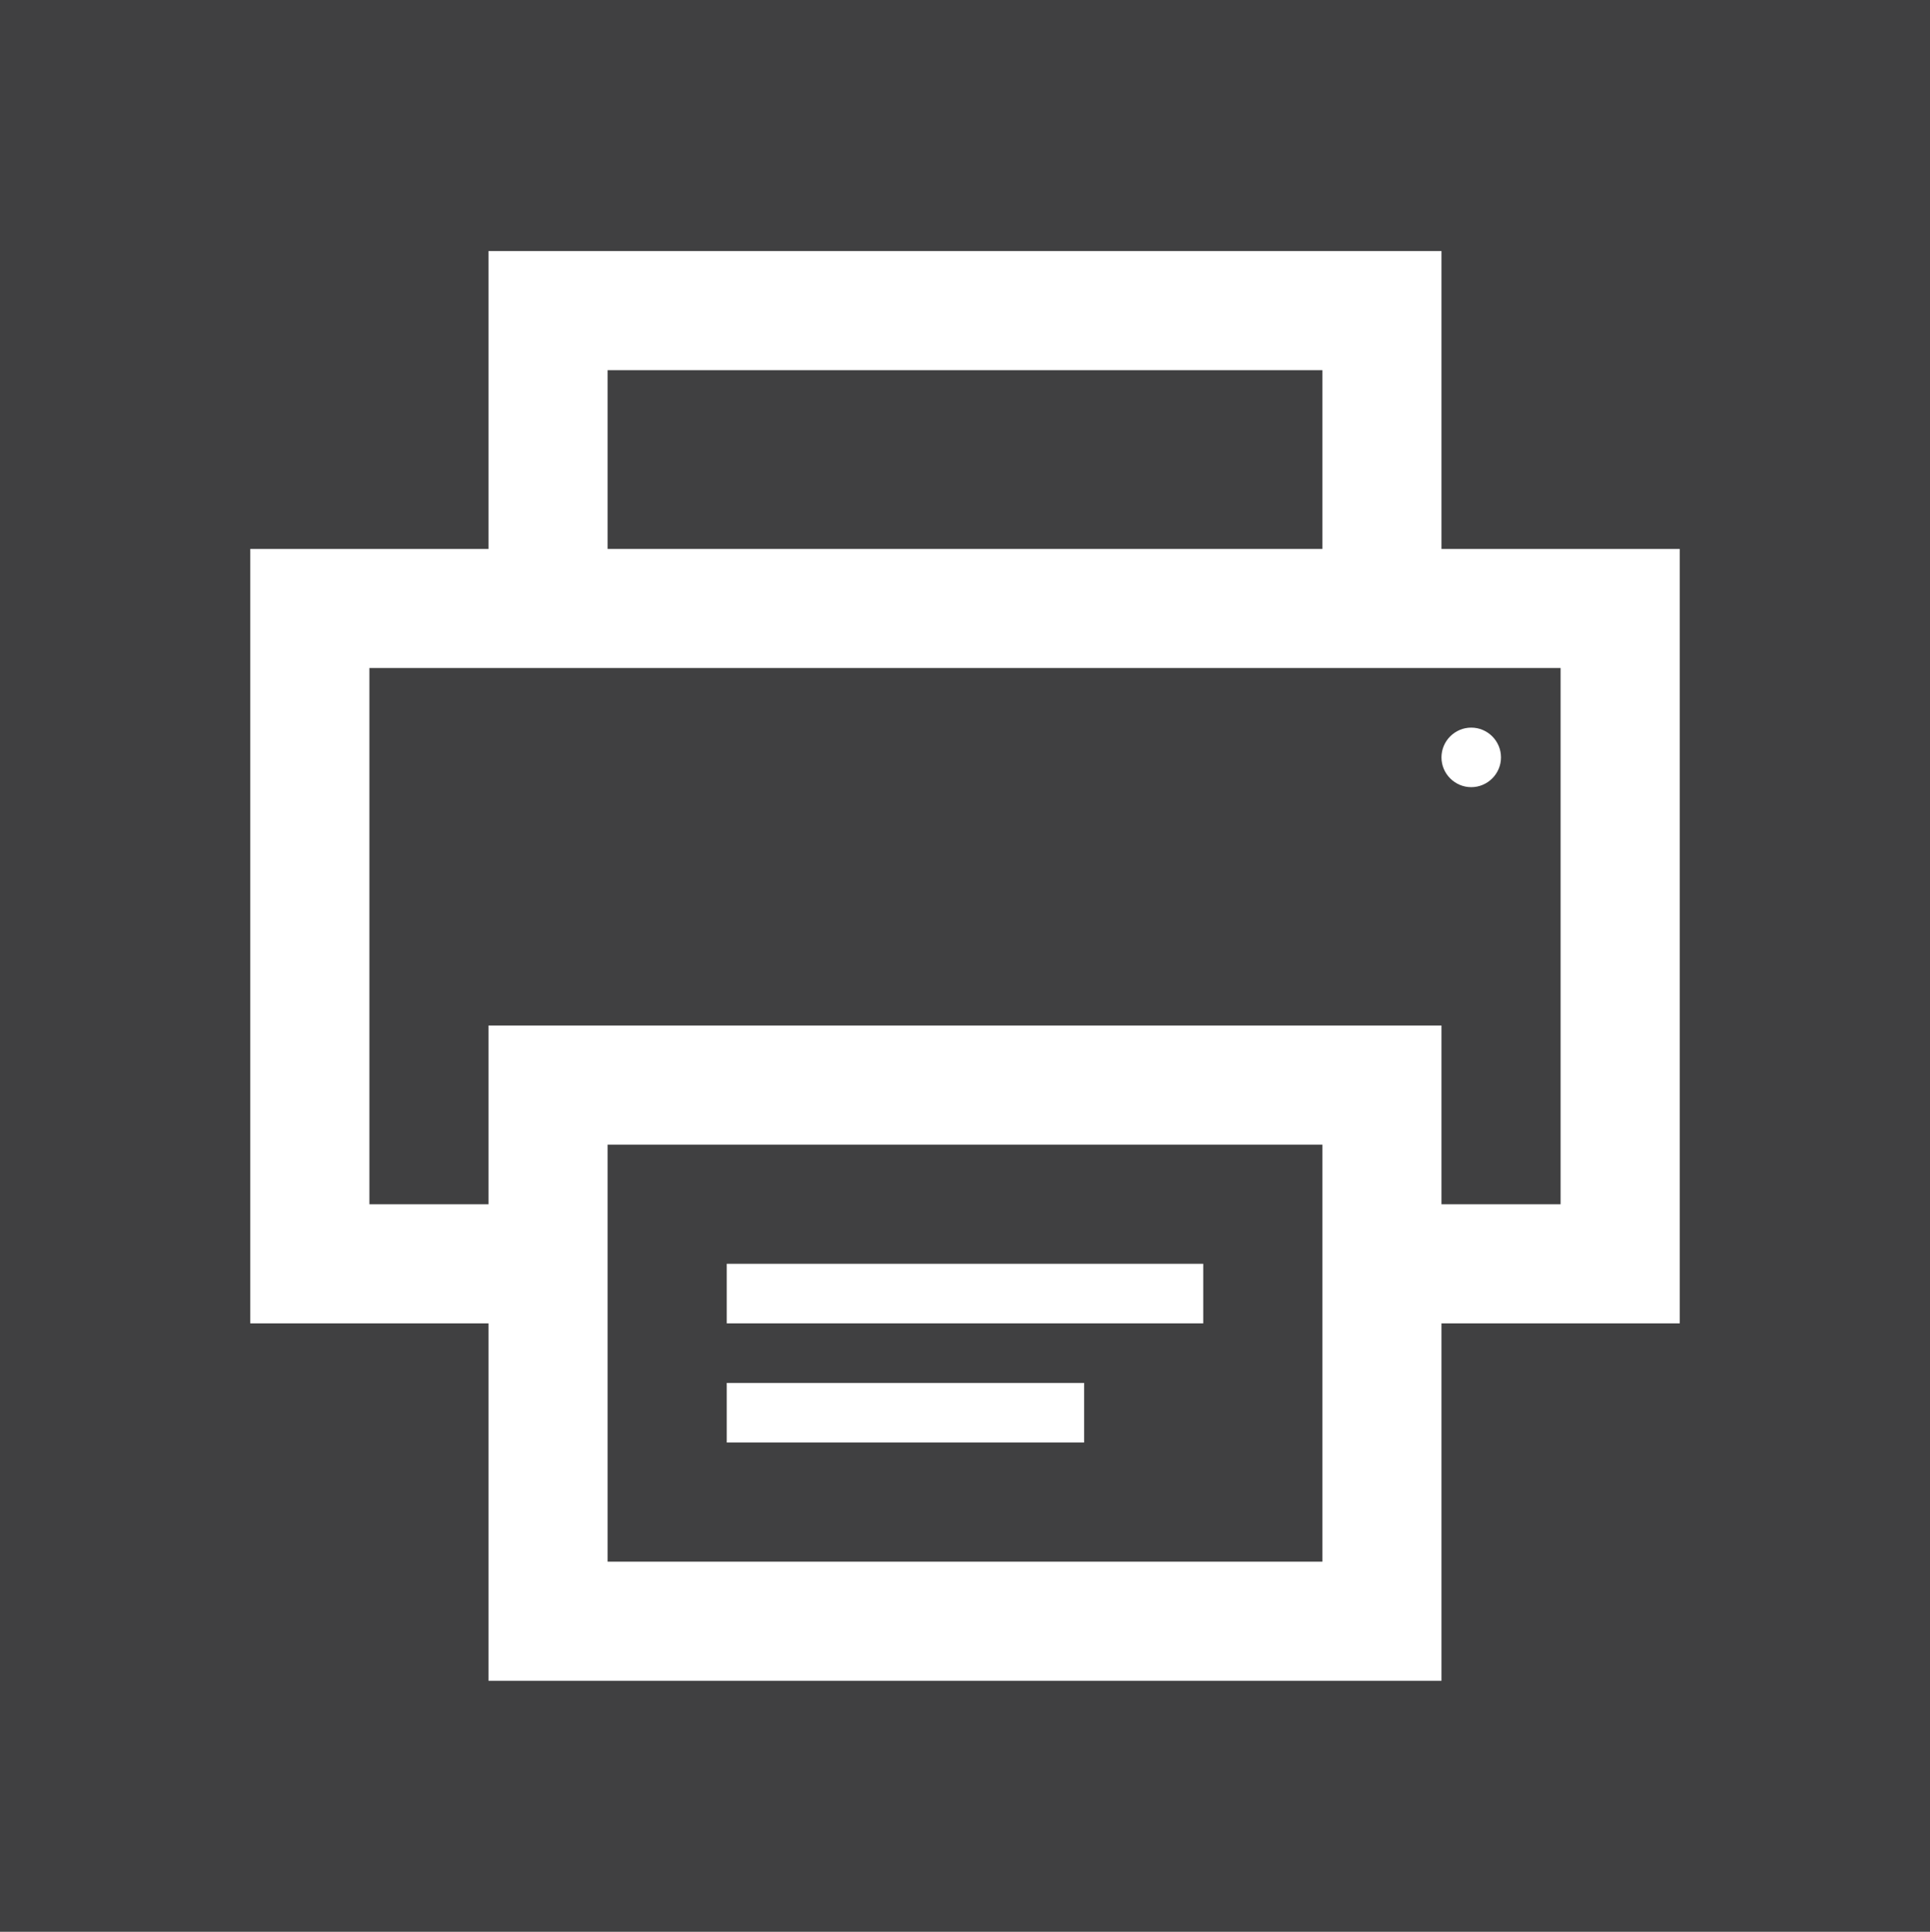
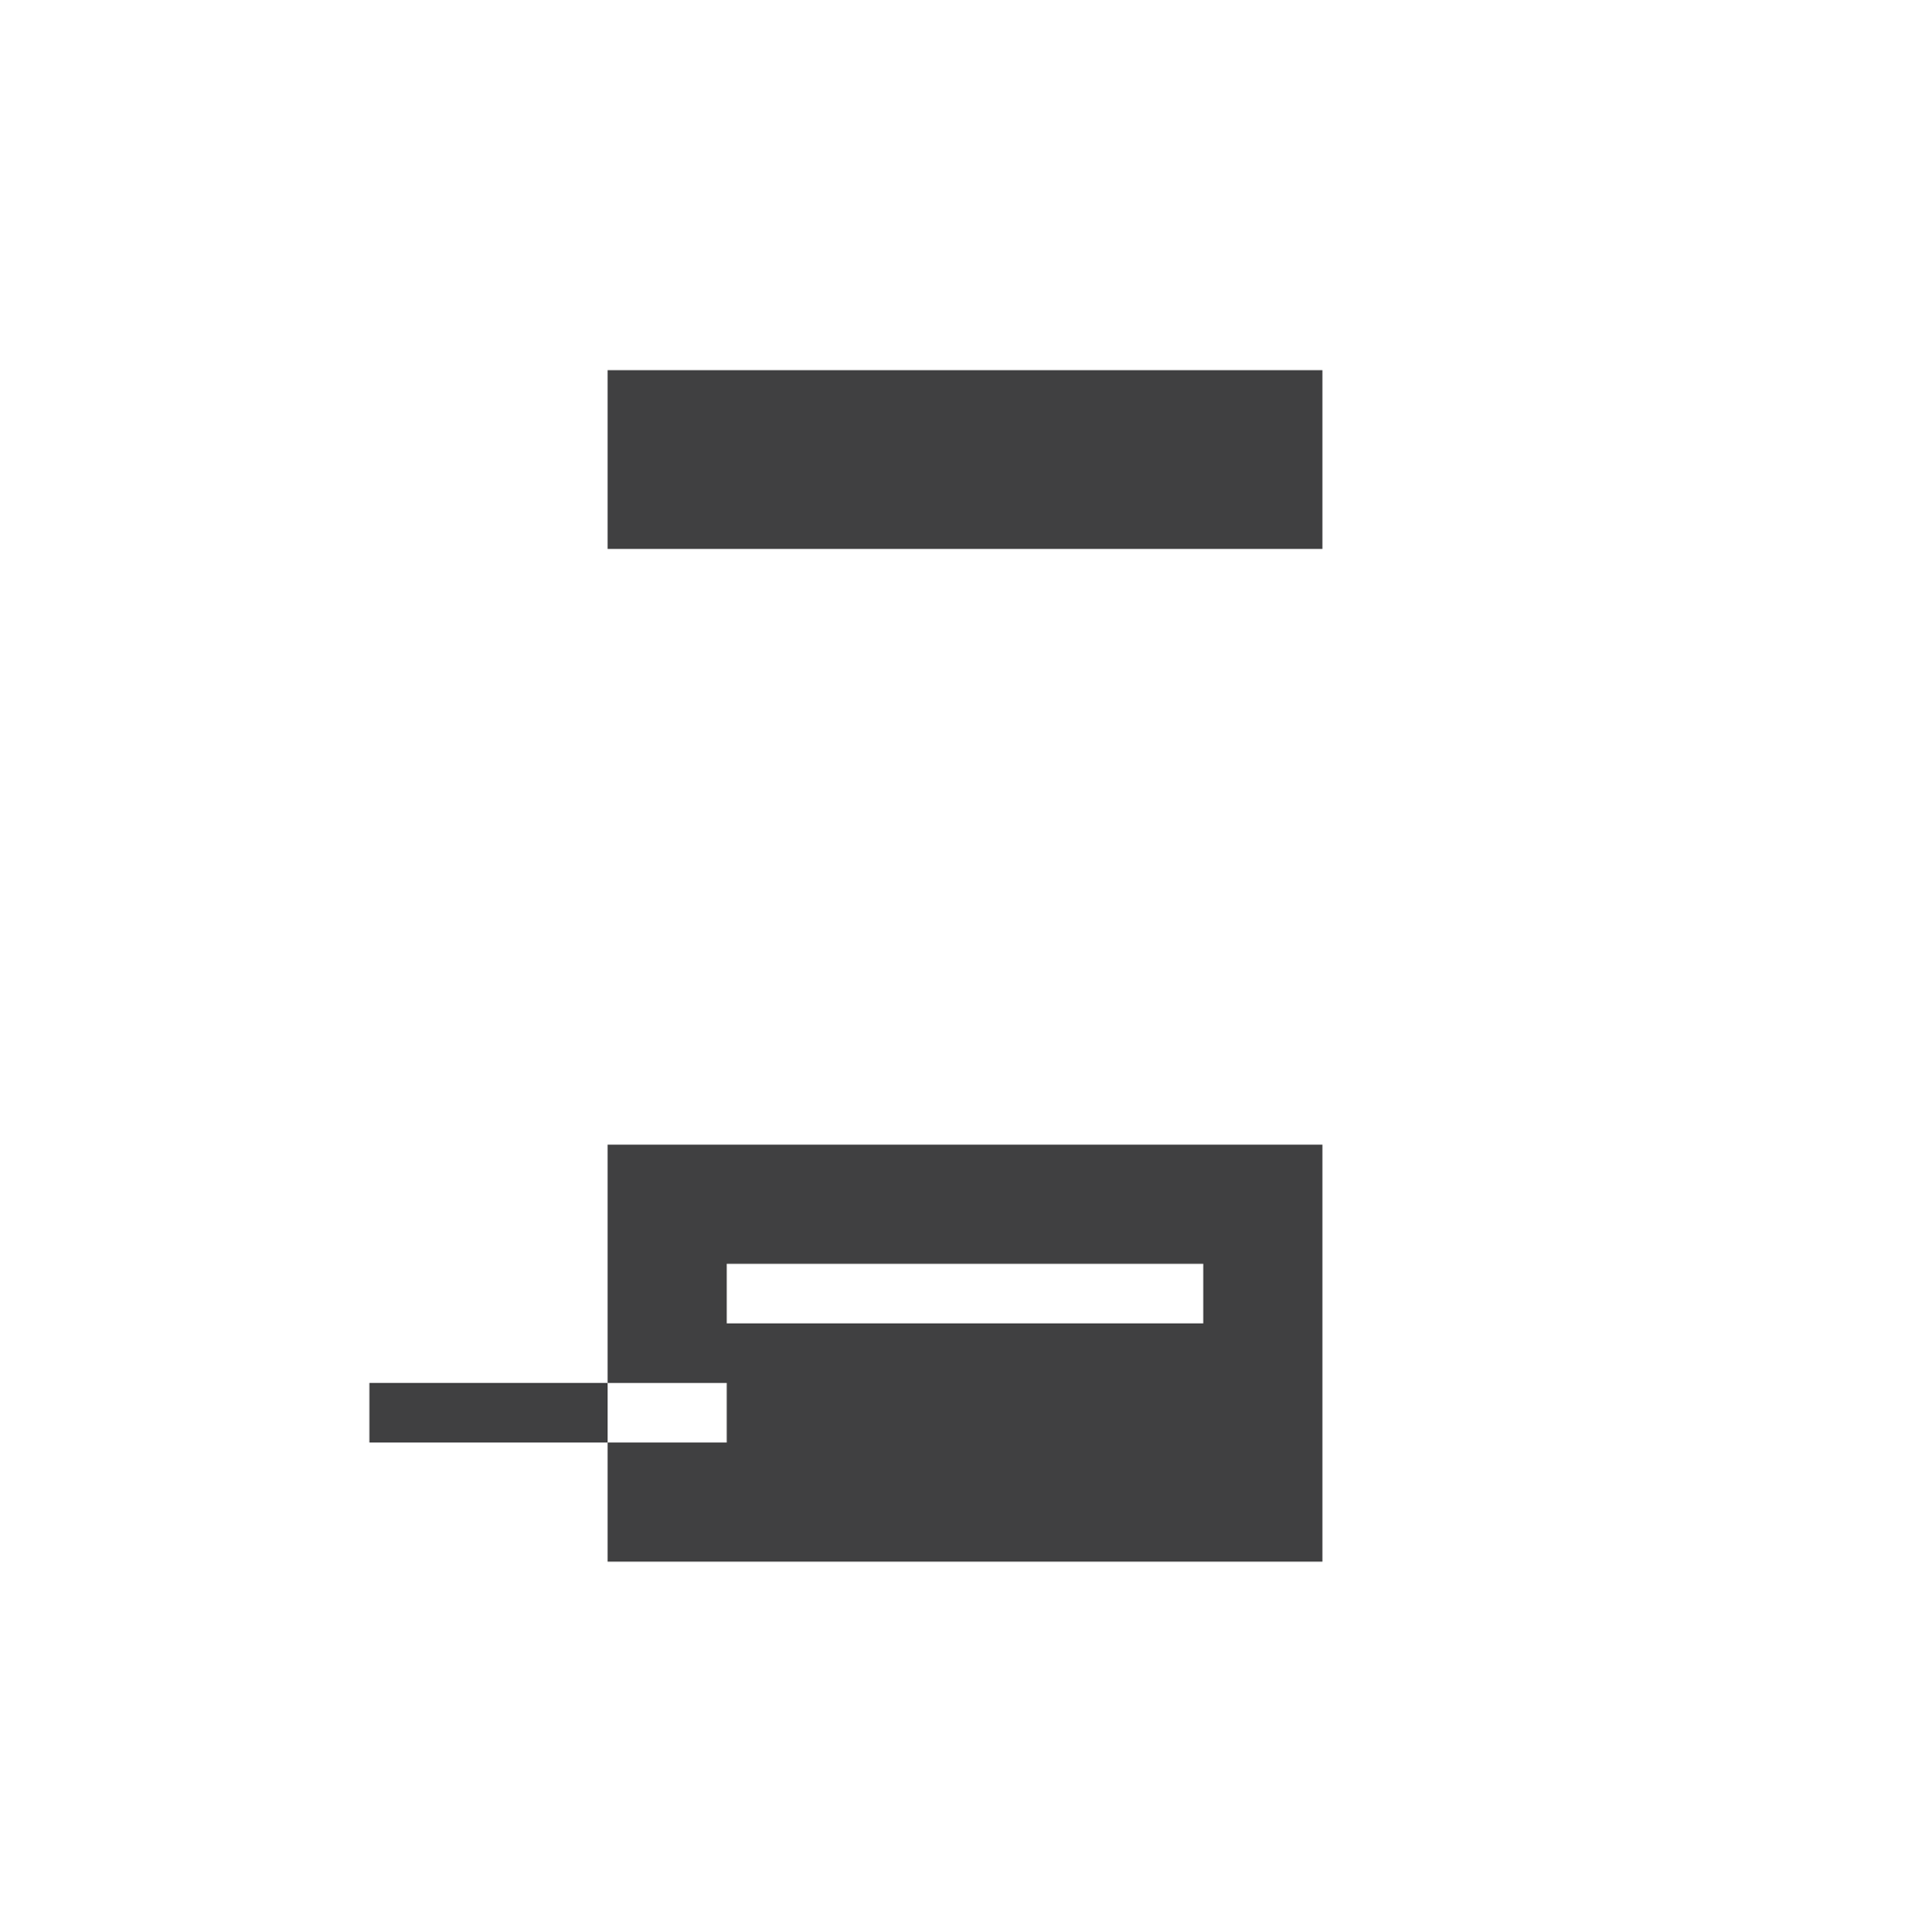
<svg xmlns="http://www.w3.org/2000/svg" version="1.1" id="Layer_1" x="0px" y="0px" width="50px" height="50.035px" viewBox="225 224.982 50 50.035" enable-background="new 225 224.982 50 50.035" xml:space="preserve">
  <g>
-     <path fill="#404041" d="M234.57,256.172h3.086v-4.629h24.688v4.629h3.086v-13.887H234.57V256.172z M263.115,243.828   c0.425,0,0.771,0.347,0.771,0.771s-0.347,0.771-0.771,0.771s-0.771-0.347-0.771-0.771S262.69,243.828,263.115,243.828z" />
    <rect x="240.742" y="234.57" fill="#404041" width="18.516" height="4.629" />
-     <path fill="#404041" d="M240.742,265.43h18.516v-10.801h-18.516V265.43z M243.828,257.715h12.344v1.543h-12.344V257.715z    M243.828,260.801h9.258v1.543h-9.258V260.801z" />
-     <path fill="#404041" d="M225,224.982v50.035h50v-50.035H225z M268.516,259.258h-6.172v9.258h-24.688v-9.258h-6.172v-20.059h6.172   v-7.715h24.688v7.715h6.172V259.258z" />
+     <path fill="#404041" d="M240.742,265.43h18.516v-10.801h-18.516V265.43z M243.828,257.715h12.344v1.543h-12.344V257.715z    M243.828,260.801v1.543h-9.258V260.801z" />
  </g>
</svg>